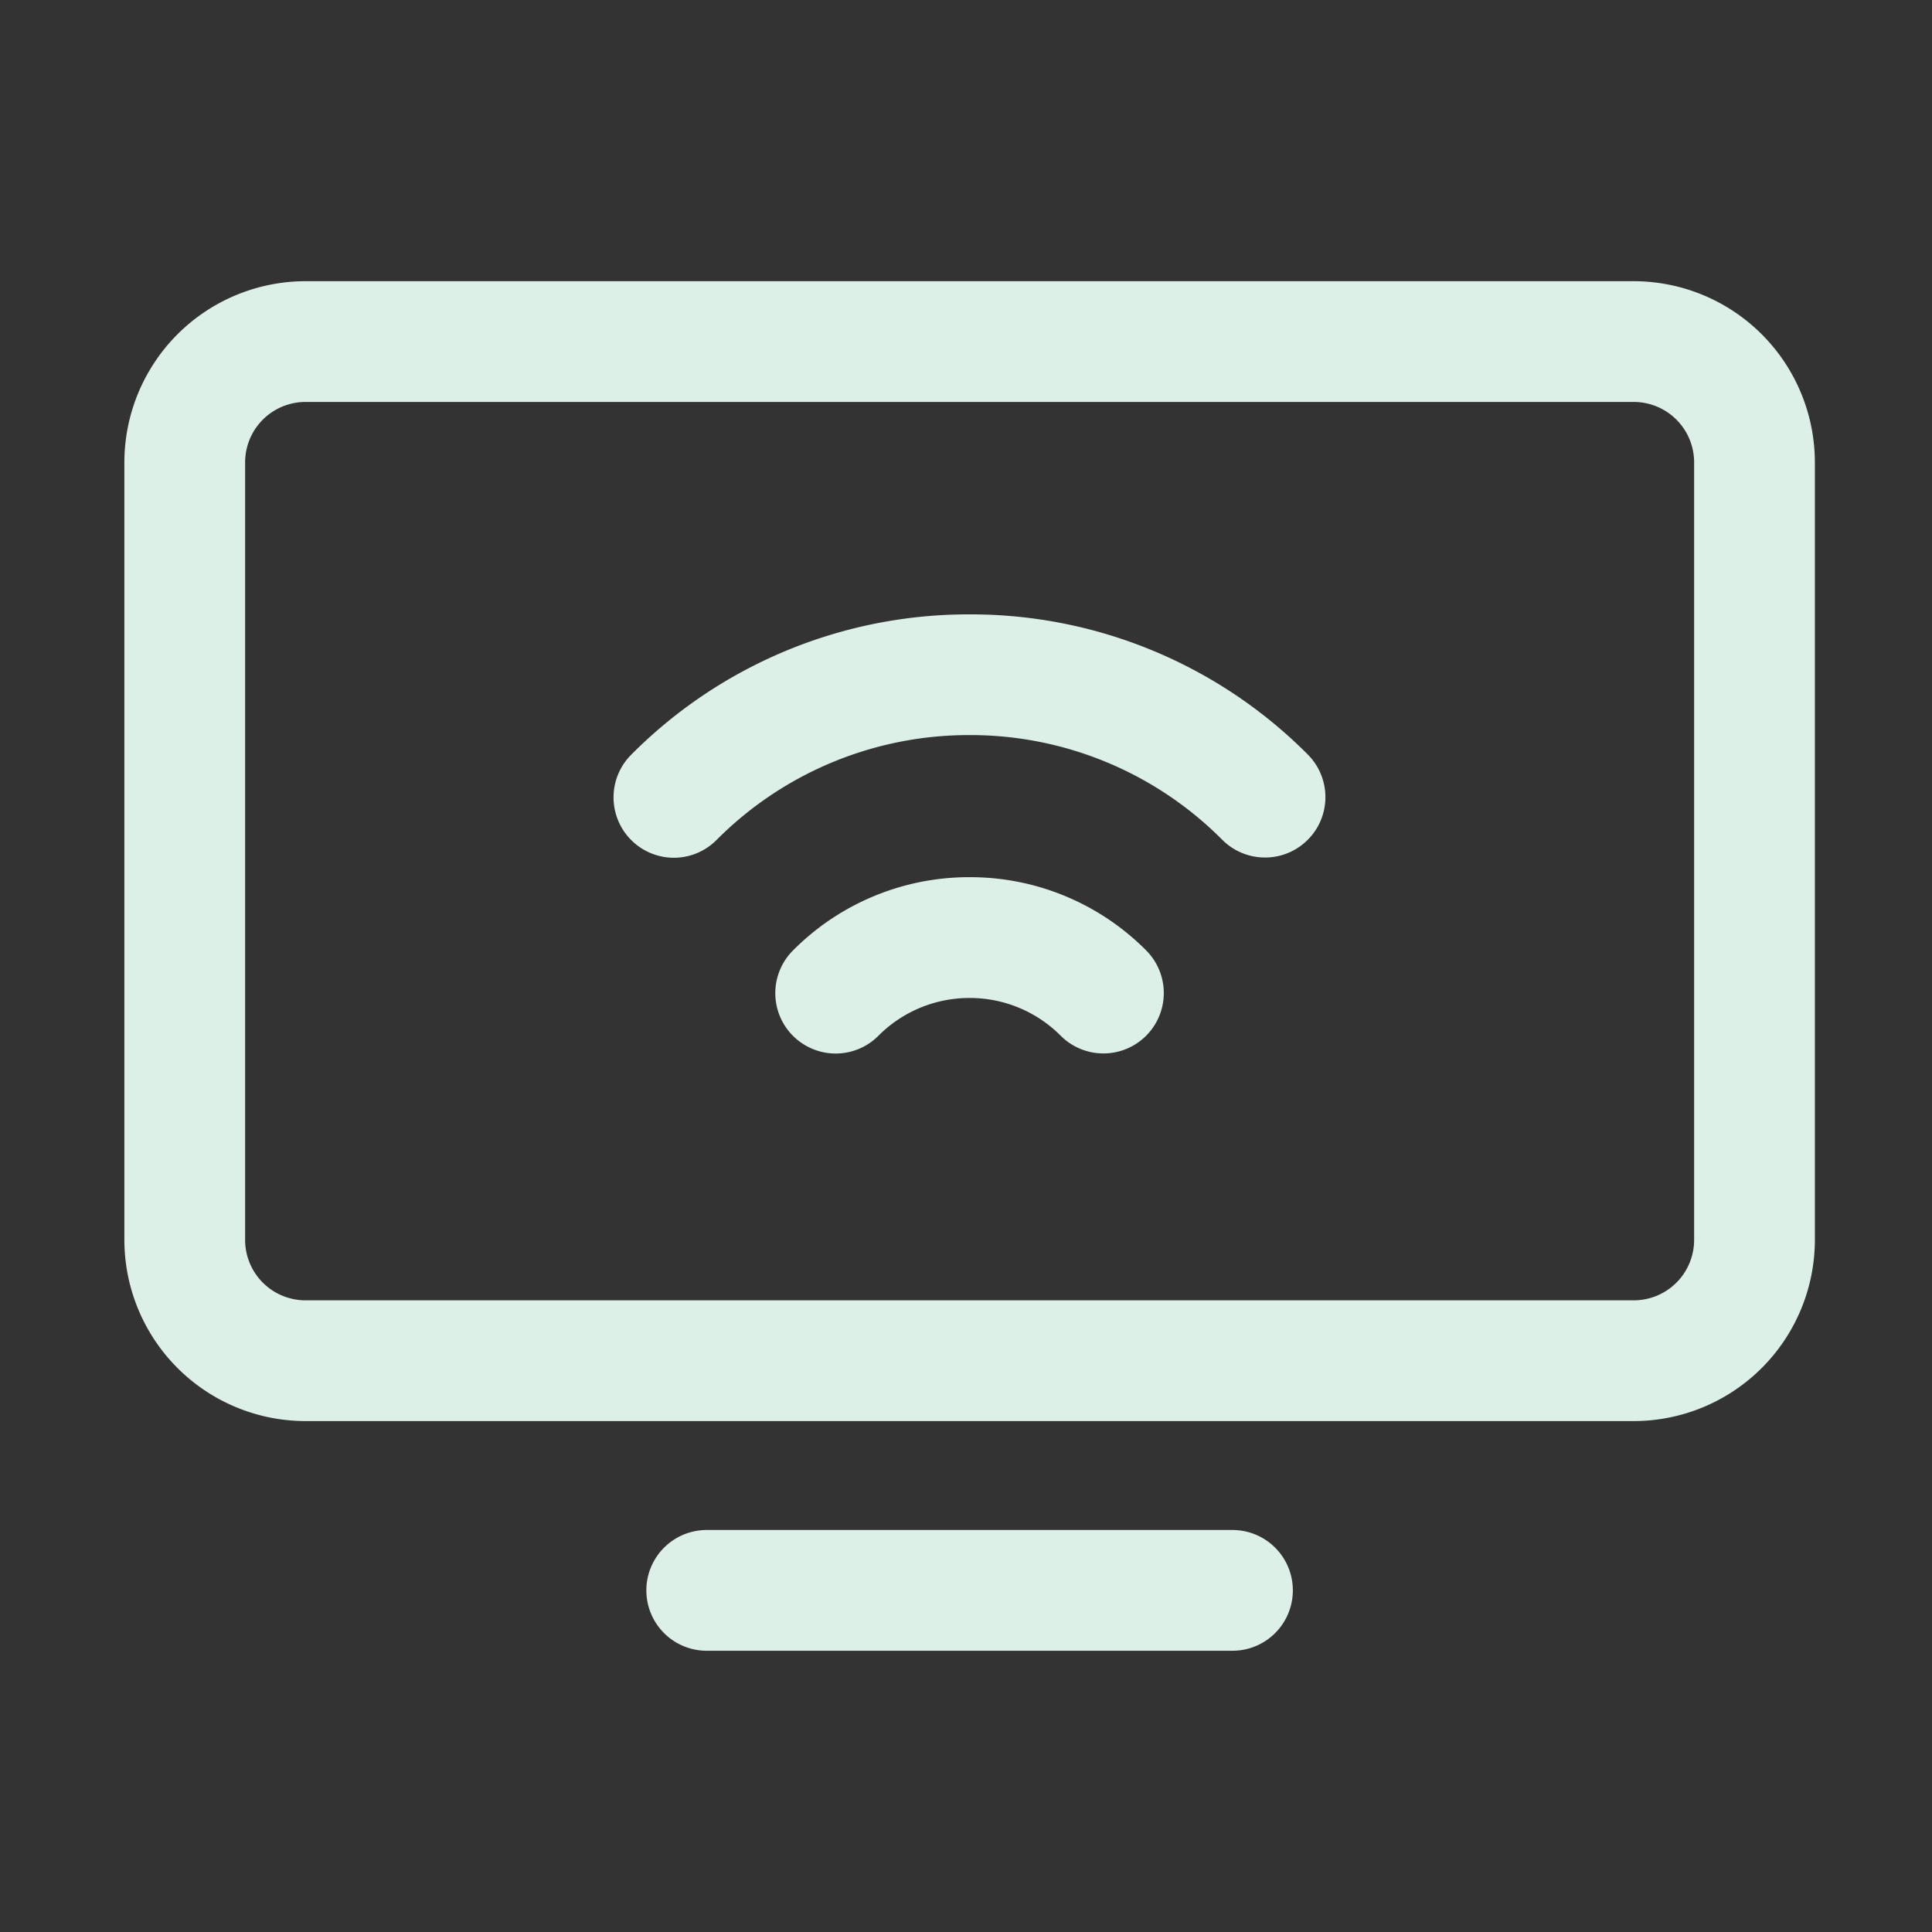
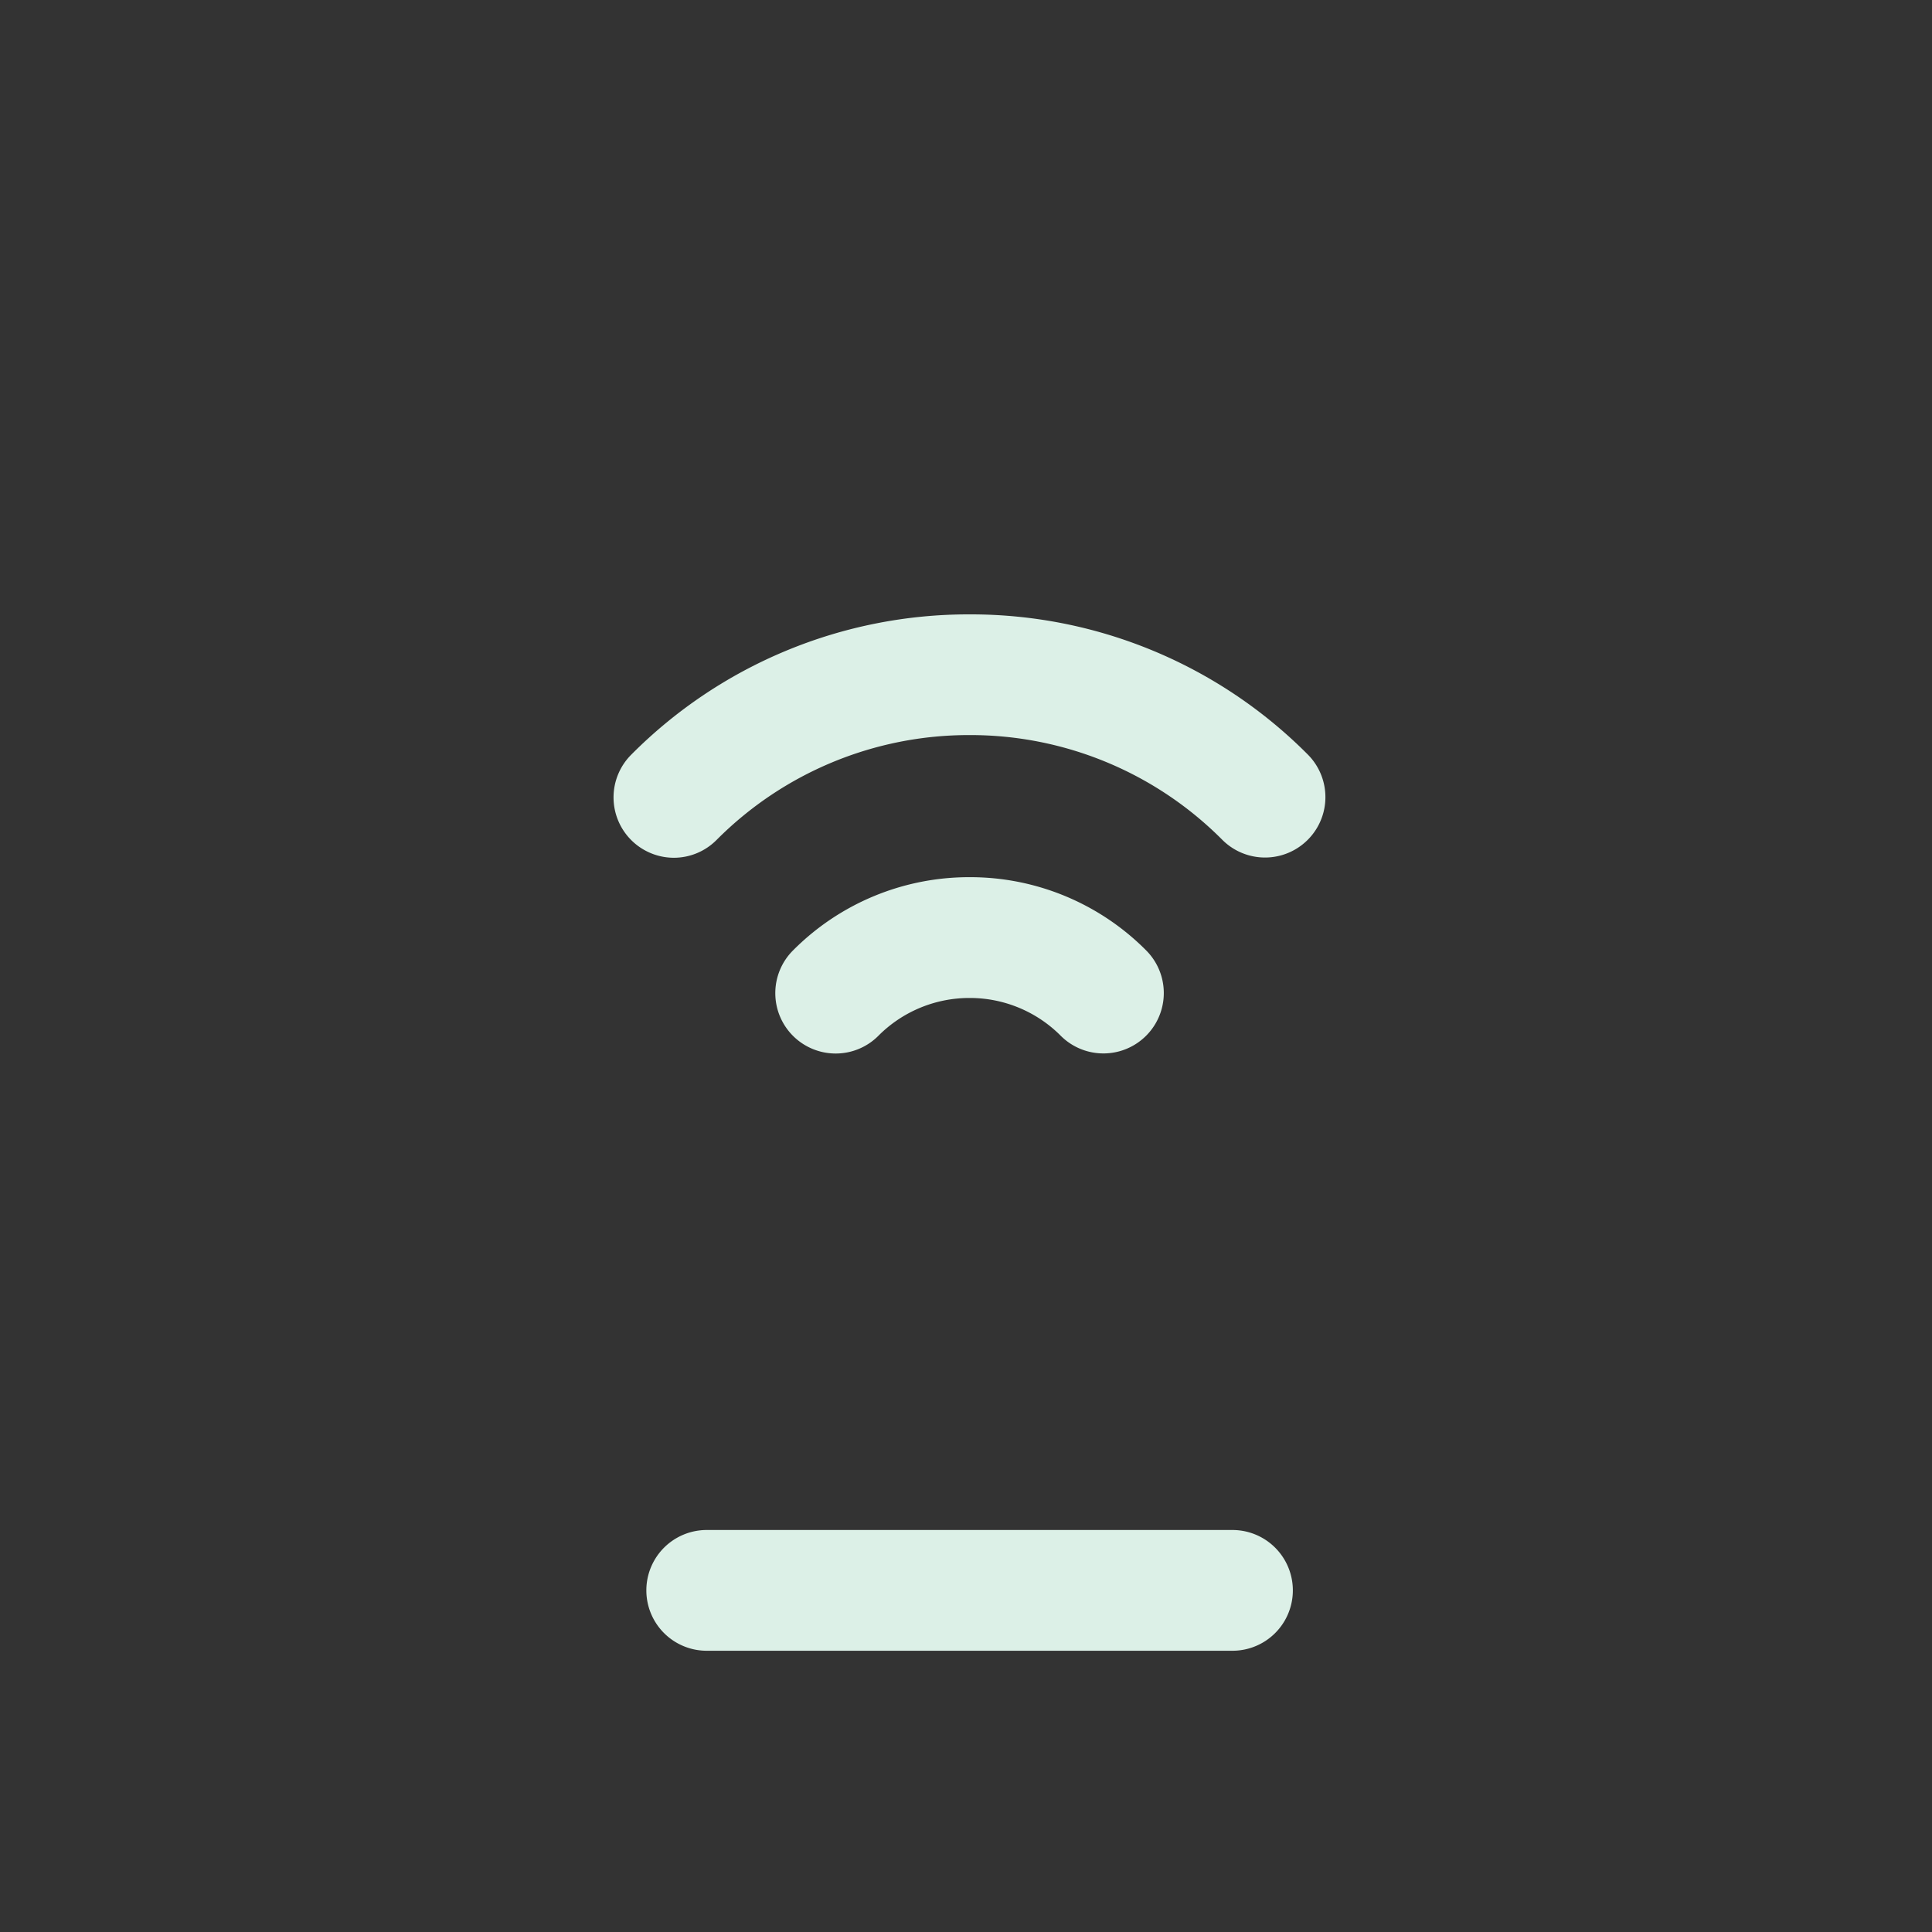
<svg xmlns="http://www.w3.org/2000/svg" width="40" height="40" viewBox="0 0 40 40">
  <rect x="0" y="0" width="40" height="40" fill="#333333" stroke="none" />
  <g id="Group_38819" data-name="Group 38819" transform="translate(-760 -7183)">
-     <rect id="Rectangle_471" data-name="Rectangle 471" width="40" height="40" transform="translate(760 7183)" fill="none" />
    <g id="Group_1127" data-name="Group 1127" transform="translate(762.575 7188.819)">
      <path id="Path_1172" data-name="Path 1172" d="M791.738,7218.566a1.25,1.25,0,0,1-.884-2.134,9.843,9.843,0,0,1,7.006-2.905h0a9.836,9.836,0,0,1,7,2.9,1.25,1.25,0,0,1-1.768,1.768,7.353,7.353,0,0,0-5.234-2.169h0a7.364,7.364,0,0,0-5.239,2.173A1.246,1.246,0,0,1,791.738,7218.566Z" transform="translate(-780.36 -7206.626)" fill="#dcf0e7" />
      <path id="Path_1173" data-name="Path 1173" d="M799.776,7230.238a1.25,1.25,0,0,1-.884-2.134,5.138,5.138,0,0,1,3.656-1.517h0a5.134,5.134,0,0,1,3.655,1.515,1.25,1.25,0,0,1-1.768,1.768,2.653,2.653,0,0,0-1.887-.782h0a2.656,2.656,0,0,0-1.889.784A1.247,1.247,0,0,1,799.776,7230.238Z" transform="translate(-785.049 -7214.245)" fill="#dcf0e7" />
      <g id="Group_1126" data-name="Group 1126">
        <g id="Group_1125" data-name="Group 1125" transform="translate(10.807 25.858)">
          <path id="Path_1174" data-name="Path 1174" d="M804.253,7261.525H793.368a1.25,1.25,0,0,1,0-2.5h10.885a1.25,1.25,0,0,1,0,2.5Z" transform="translate(-792.118 -7259.025)" fill="#dcf0e7" />
        </g>
-         <path id="Path_1175" data-name="Path 1175" d="M797.43,7220.568h-27.5a3.754,3.754,0,0,1-3.75-3.75v-16.1a3.754,3.754,0,0,1,3.75-3.75h27.5a3.754,3.754,0,0,1,3.75,3.75v16.1A3.754,3.754,0,0,1,797.43,7220.568Zm-27.5-21.1a1.251,1.251,0,0,0-1.25,1.25v16.1a1.251,1.251,0,0,0,1.25,1.25h27.5a1.251,1.251,0,0,0,1.25-1.25v-16.1a1.251,1.251,0,0,0-1.25-1.25Z" transform="translate(-766.18 -7196.965)" fill="#dcf0e7" />
      </g>
    </g>
  </g>
</svg>